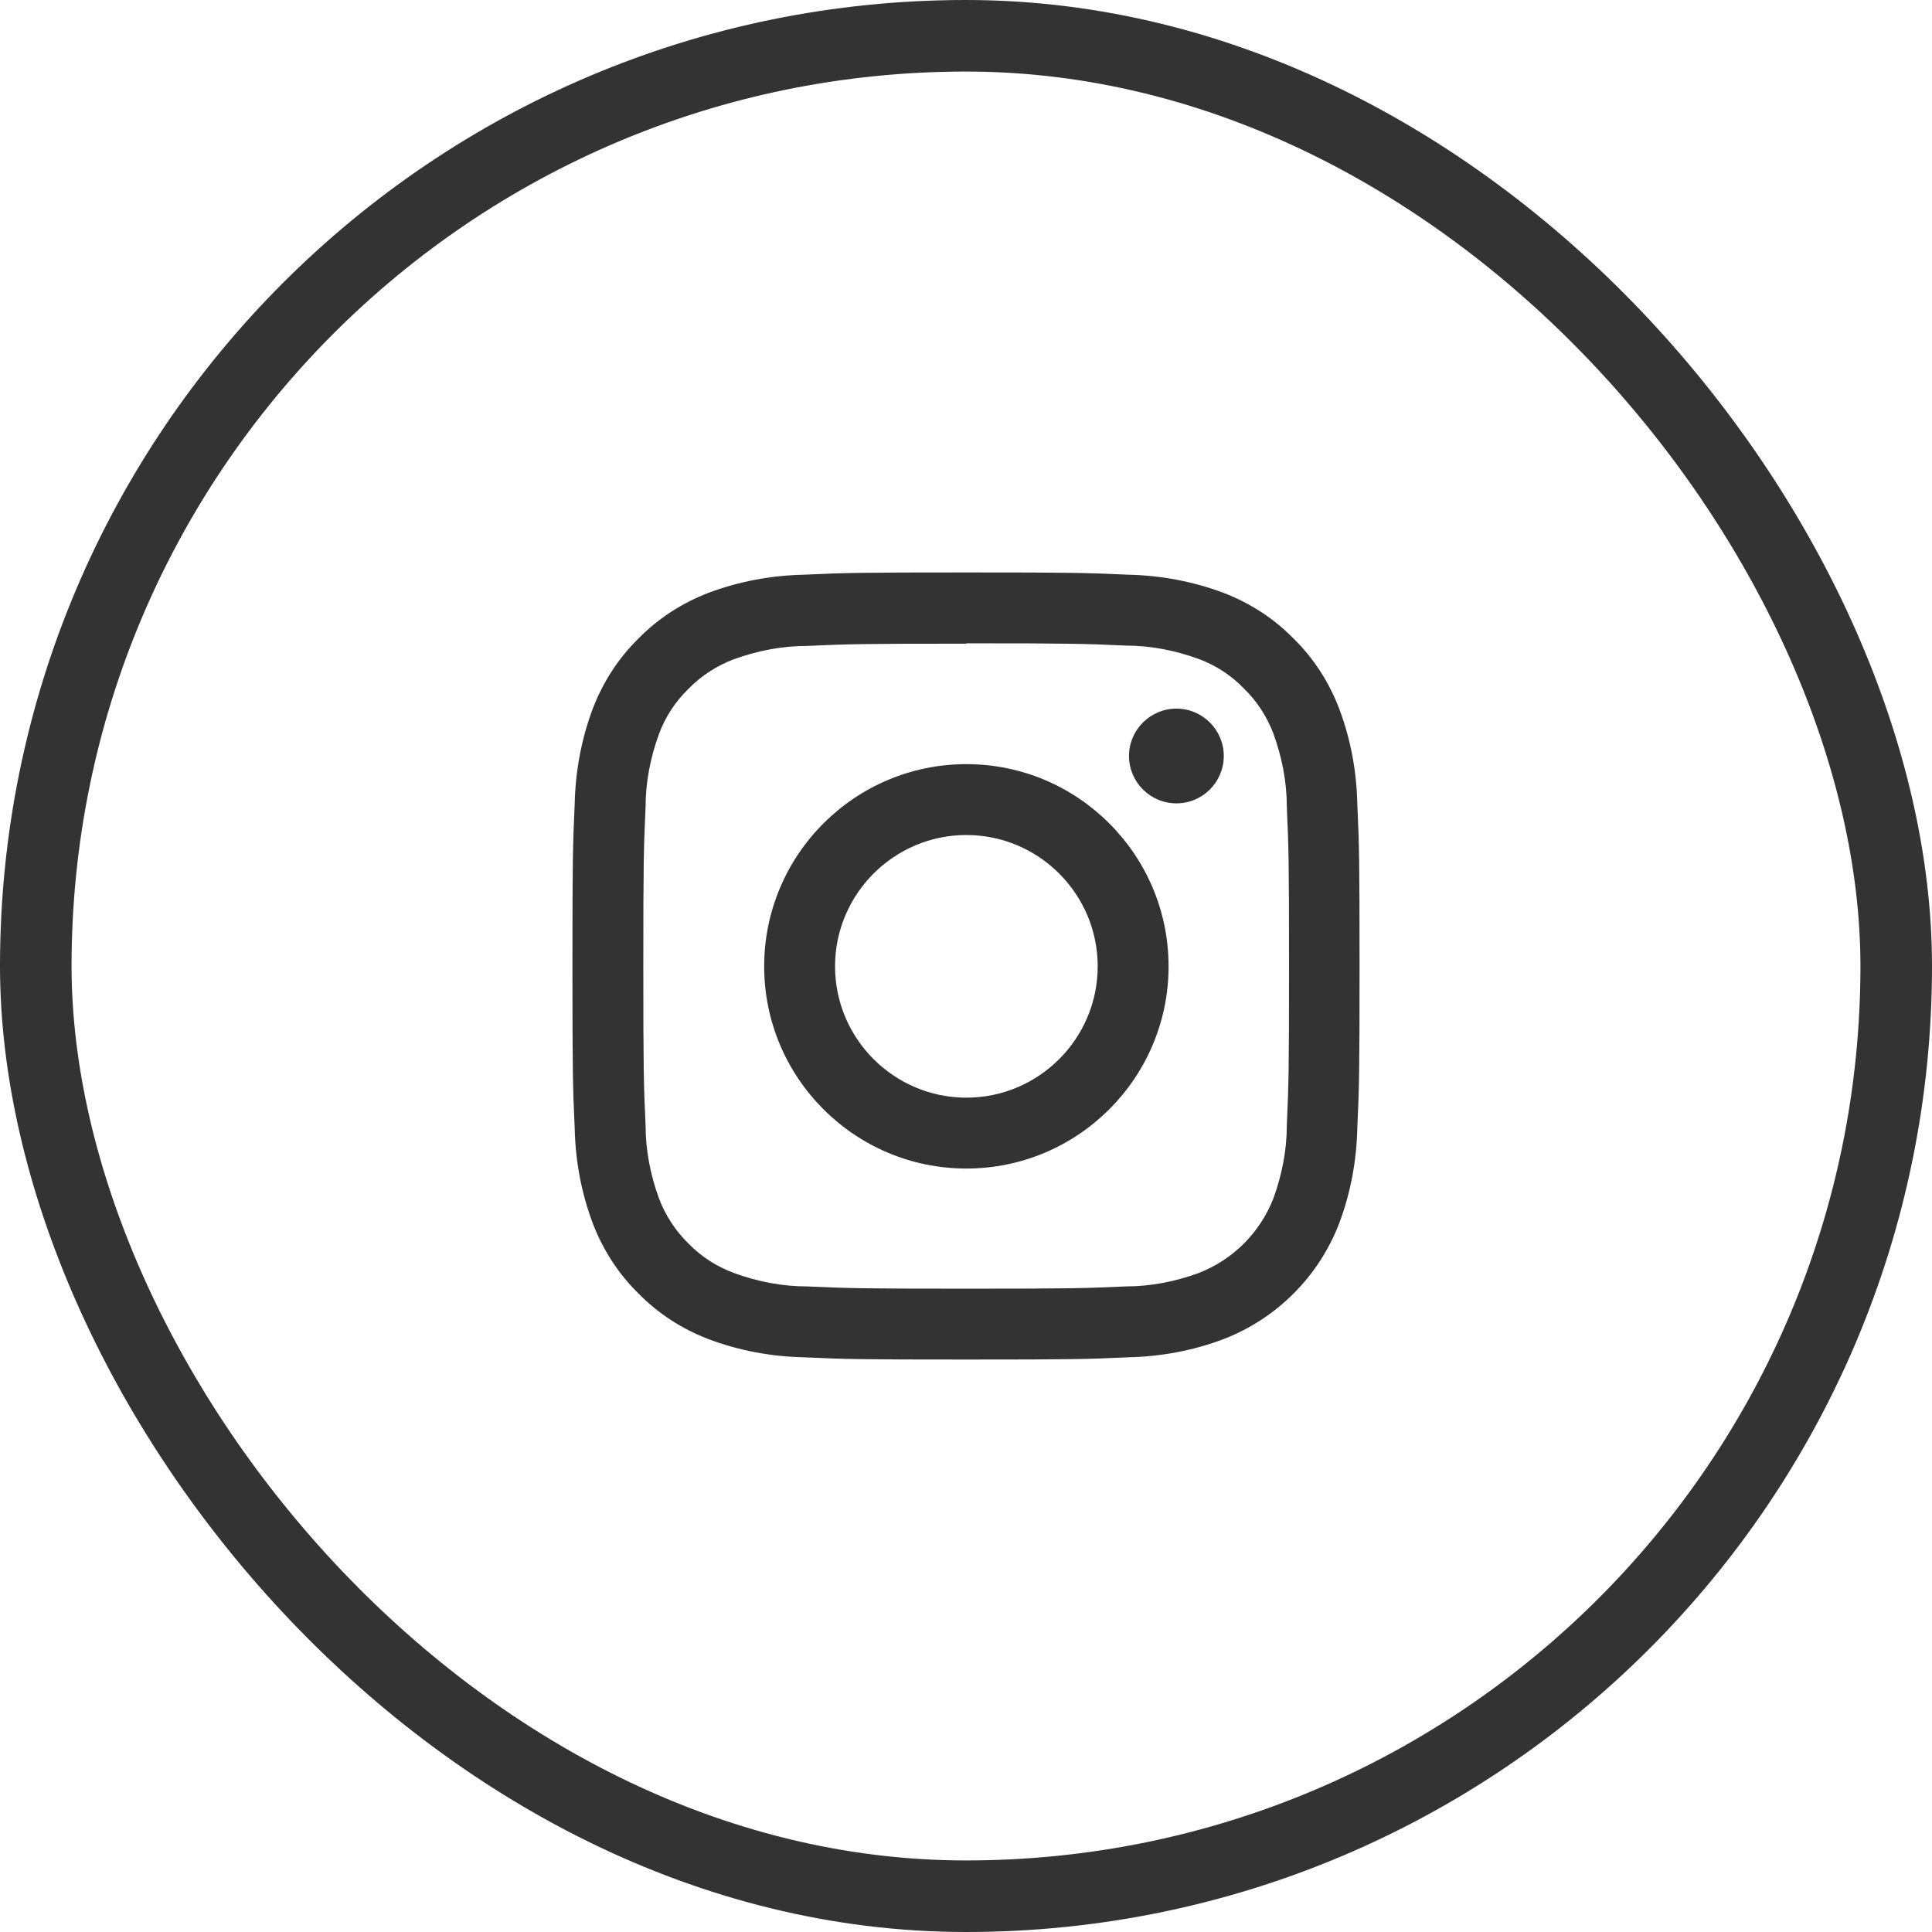
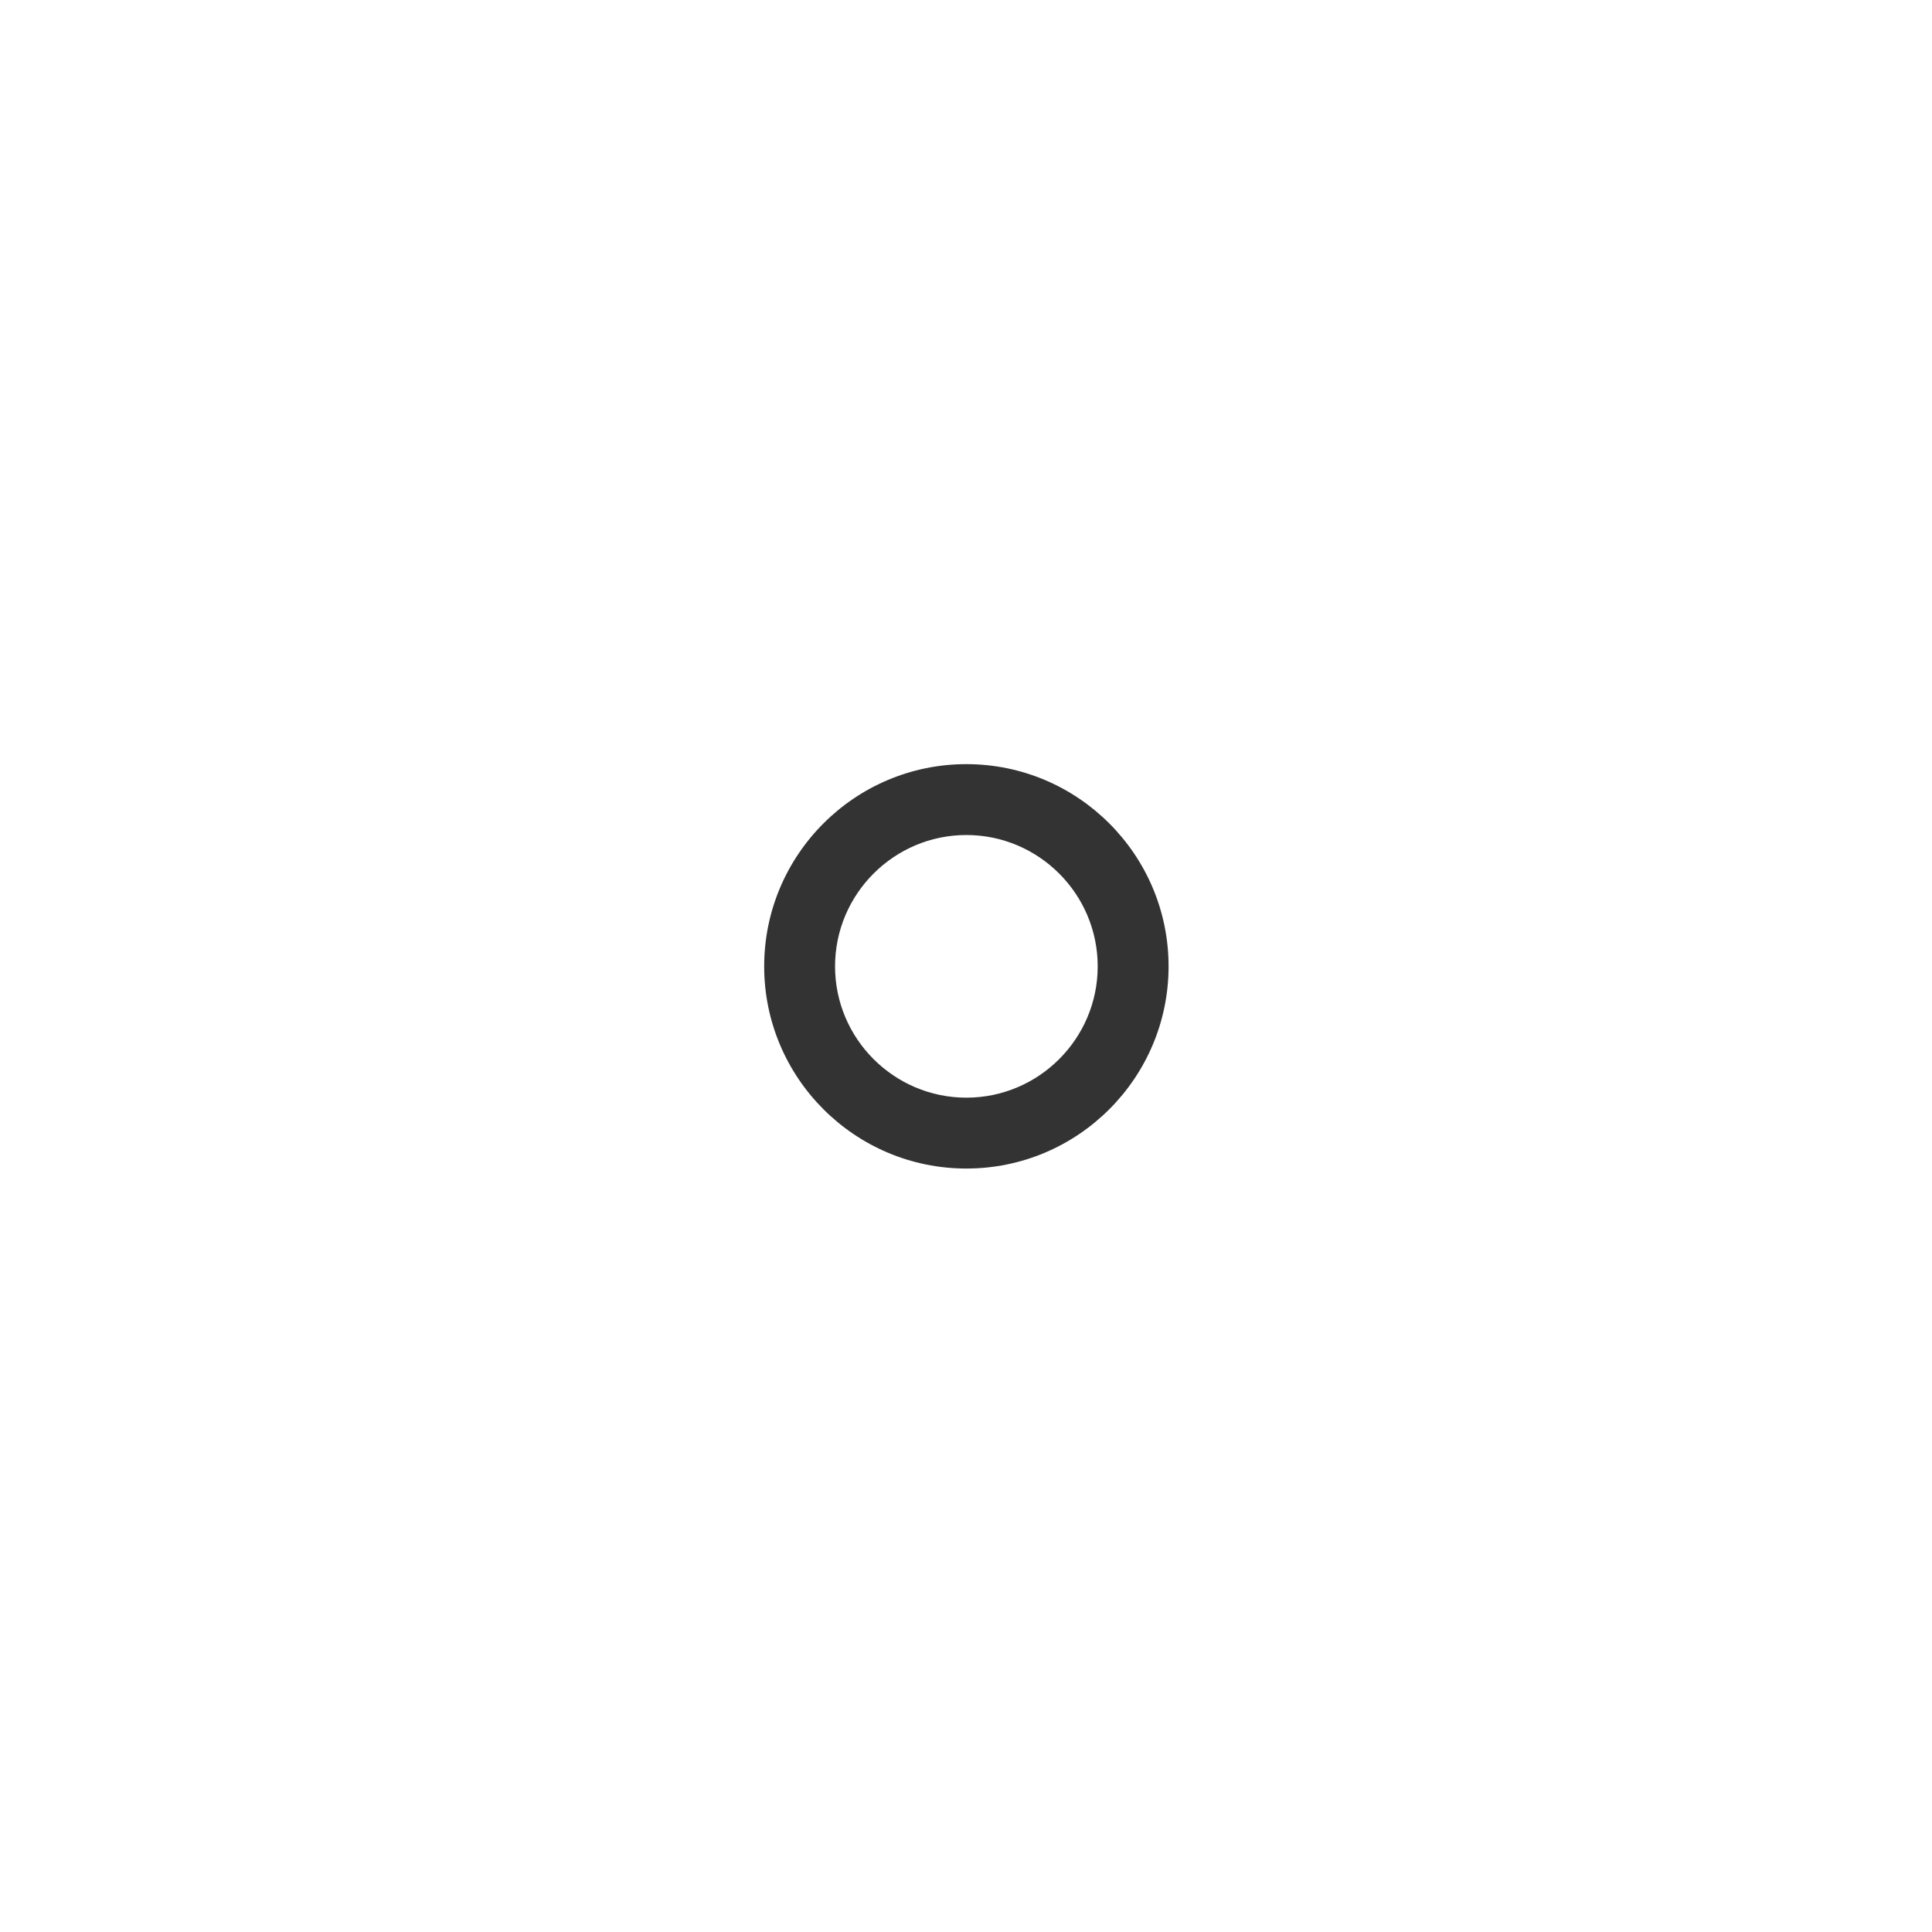
<svg xmlns="http://www.w3.org/2000/svg" width="54" height="54" viewBox="0 0 54 54" fill="none">
-   <rect x="1" y="1" width="52" height="52" rx="26" stroke="#333333" stroke-width="2" />
-   <path d="M27.01 17.981C29.951 17.981 30.295 17.991 31.463 18.044C32.161 18.044 32.849 18.179 33.506 18.419C33.986 18.596 34.413 18.878 34.768 19.243C35.133 19.597 35.414 20.035 35.592 20.504C35.831 21.161 35.967 21.849 35.967 22.548C36.019 23.705 36.029 24.06 36.029 27C36.029 29.94 36.019 30.284 35.967 31.452C35.967 32.151 35.831 32.839 35.592 33.496C35.216 34.455 34.465 35.206 33.506 35.581C32.849 35.821 32.161 35.956 31.463 35.956C30.305 36.008 29.951 36.019 27.01 36.019C24.07 36.019 23.726 36.008 22.558 35.956C21.86 35.956 21.172 35.821 20.515 35.581C20.035 35.404 19.597 35.122 19.243 34.757C18.878 34.403 18.596 33.965 18.419 33.496C18.179 32.839 18.044 32.151 18.044 31.452C17.991 30.295 17.981 29.94 17.981 27.01C17.981 24.081 17.991 23.726 18.044 22.558C18.044 21.86 18.179 21.172 18.419 20.515C18.596 20.035 18.878 19.608 19.243 19.253C19.597 18.888 20.035 18.607 20.504 18.429C21.161 18.19 21.849 18.054 22.548 18.054C23.705 18.002 24.06 17.991 27 17.991M27.01 16C24.018 16 23.643 16.01 22.465 16.063C21.557 16.083 20.65 16.25 19.795 16.573C19.065 16.855 18.398 17.282 17.846 17.846C17.282 18.398 16.855 19.065 16.573 19.795C16.25 20.65 16.083 21.557 16.063 22.465C16.01 23.643 16 24.018 16 27C16 29.982 16.01 30.368 16.063 31.535C16.083 32.453 16.25 33.35 16.573 34.205C16.855 34.935 17.282 35.602 17.846 36.154C18.398 36.718 19.065 37.145 19.795 37.426C20.65 37.75 21.557 37.917 22.465 37.937C23.643 37.99 24.018 38 27 38C29.982 38 30.368 37.99 31.535 37.937C32.453 37.917 33.35 37.75 34.205 37.426C35.685 36.853 36.853 35.685 37.426 34.205C37.75 33.35 37.917 32.443 37.937 31.535C37.99 30.357 38 29.982 38 27C38 24.018 37.99 23.632 37.937 22.465C37.917 21.547 37.75 20.65 37.426 19.795C37.145 19.065 36.718 18.398 36.154 17.846C35.602 17.282 34.935 16.855 34.205 16.573C33.35 16.25 32.443 16.083 31.535 16.063C30.357 16.01 29.982 16 27 16" fill="#333333" />
  <path d="M27.01 21.358C23.893 21.358 21.359 23.892 21.359 27.01C21.359 30.127 23.893 32.661 27.01 32.661C30.128 32.661 32.662 30.127 32.662 27.01C32.662 23.892 30.128 21.358 27.01 21.358ZM27.01 30.68C24.988 30.68 23.34 29.032 23.34 27.01C23.34 24.987 24.988 23.339 27.01 23.339C29.033 23.339 30.681 24.987 30.681 27.01C30.681 29.032 29.033 30.68 27.01 30.68Z" fill="#333333" />
-   <path d="M34.205 21.13C34.205 21.86 33.611 22.454 32.881 22.454C32.151 22.454 31.556 21.86 31.556 21.13C31.556 20.4 32.151 19.806 32.881 19.806C33.611 19.806 34.205 20.4 34.205 21.13Z" fill="#333333" />
</svg>